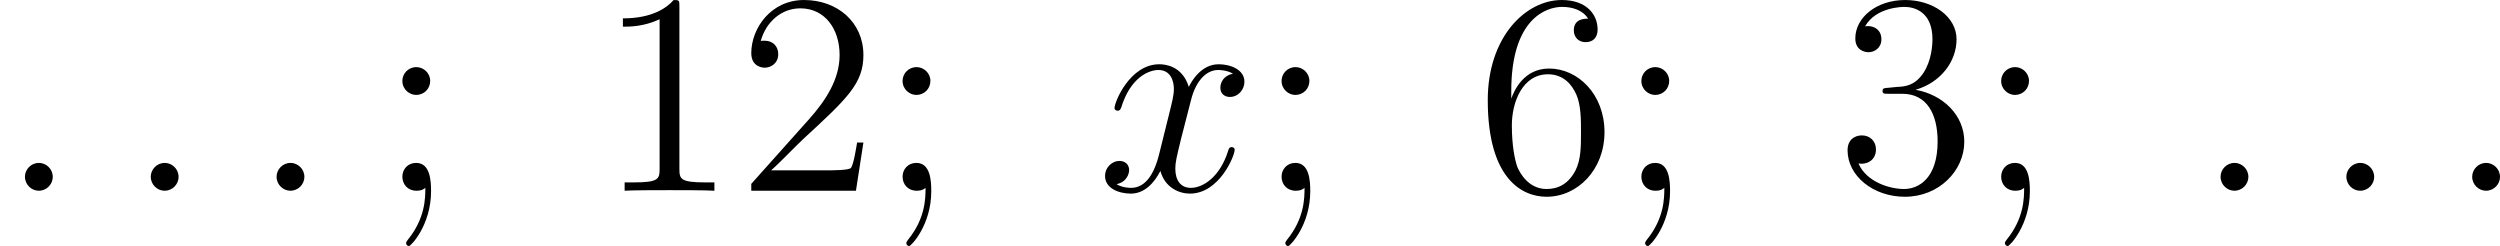
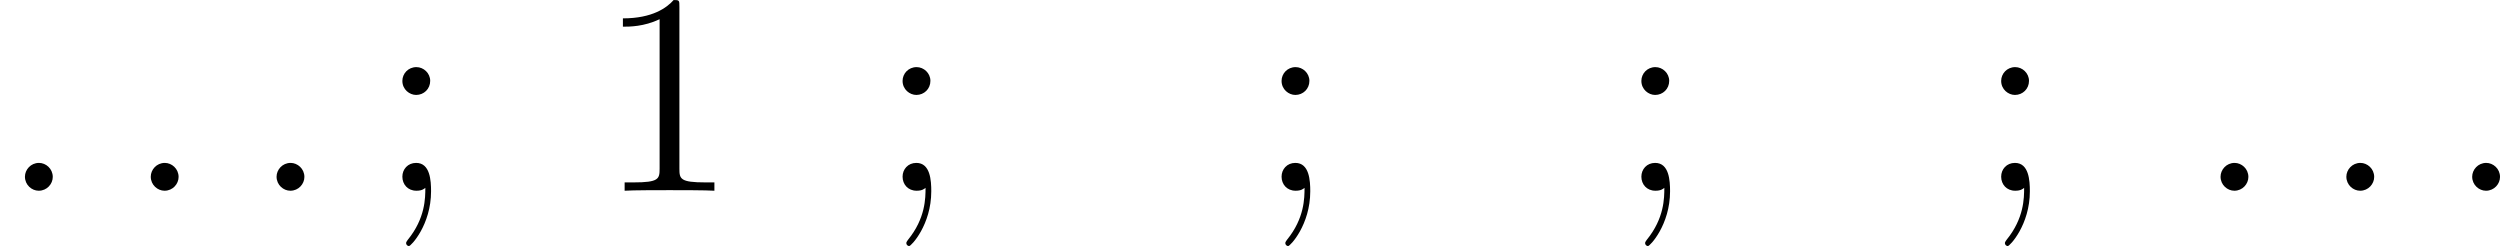
<svg xmlns="http://www.w3.org/2000/svg" xmlns:xlink="http://www.w3.org/1999/xlink" version="1.1" width="208.422pt" height="20.515pt" viewBox="3.985 35.179 208.422 20.515">
  <defs>
    <path id="g2-49" d="M3.443-7.663C3.443-7.938 3.443-7.95 3.204-7.95C2.917-7.627 2.319-7.185 1.088-7.185V-6.838C1.363-6.838 1.961-6.838 2.618-7.149V-.921C2.618-.49 2.582-.347 1.53-.347H1.16V0C1.482-.024 2.642-.024 3.037-.024S4.579-.024 4.902 0V-.347H4.531C3.479-.347 3.443-.49 3.443-.921V-7.663Z" />
-     <path id="g2-50" d="M5.26-2.008H4.997C4.961-1.805 4.866-1.148 4.746-.956C4.663-.849 3.981-.849 3.622-.849H1.411C1.733-1.124 2.463-1.889 2.774-2.176C4.591-3.85 5.26-4.471 5.26-5.655C5.26-7.03 4.172-7.95 2.786-7.95S.586-6.767 .586-5.738C.586-5.129 1.112-5.129 1.148-5.129C1.399-5.129 1.71-5.308 1.71-5.691C1.71-6.025 1.482-6.253 1.148-6.253C1.04-6.253 1.016-6.253 .98-6.241C1.207-7.054 1.853-7.603 2.63-7.603C3.646-7.603 4.268-6.755 4.268-5.655C4.268-4.639 3.682-3.754 3.001-2.989L.586-.287V0H4.949L5.26-2.008Z" />
-     <path id="g2-51" d="M2.2-4.292C1.997-4.28 1.949-4.268 1.949-4.16C1.949-4.041 2.008-4.041 2.224-4.041H2.774C3.79-4.041 4.244-3.204 4.244-2.056C4.244-.49 3.431-.072 2.845-.072C2.271-.072 1.291-.347 .944-1.136C1.327-1.076 1.674-1.291 1.674-1.722C1.674-2.068 1.423-2.307 1.088-2.307C.801-2.307 .49-2.14 .49-1.686C.49-.622 1.554 .251 2.881 .251C4.304 .251 5.356-.837 5.356-2.044C5.356-3.144 4.471-4.005 3.324-4.208C4.364-4.507 5.033-5.38 5.033-6.312C5.033-7.257 4.053-7.95 2.893-7.95C1.698-7.95 .813-7.221 .813-6.348C.813-5.87 1.184-5.774 1.363-5.774C1.614-5.774 1.901-5.954 1.901-6.312C1.901-6.695 1.614-6.862 1.351-6.862C1.279-6.862 1.255-6.862 1.219-6.85C1.674-7.663 2.798-7.663 2.857-7.663C3.252-7.663 4.029-7.484 4.029-6.312C4.029-6.085 3.993-5.416 3.646-4.902C3.288-4.376 2.881-4.34 2.558-4.328L2.2-4.292Z" />
-     <path id="g2-54" d="M1.47-4.16C1.47-7.185 2.941-7.663 3.587-7.663C4.017-7.663 4.447-7.532 4.674-7.173C4.531-7.173 4.077-7.173 4.077-6.683C4.077-6.42 4.256-6.193 4.567-6.193C4.866-6.193 5.069-6.372 5.069-6.719C5.069-7.34 4.615-7.95 3.575-7.95C2.068-7.95 .49-6.408 .49-3.778C.49-.49 1.925 .251 2.941 .251C4.244 .251 5.356-.885 5.356-2.439C5.356-4.029 4.244-5.093 3.049-5.093C1.985-5.093 1.59-4.172 1.47-3.838V-4.16ZM2.941-.072C2.188-.072 1.829-.741 1.722-.992C1.614-1.303 1.494-1.889 1.494-2.726C1.494-3.67 1.925-4.854 3.001-4.854C3.658-4.854 4.005-4.411 4.184-4.005C4.376-3.563 4.376-2.965 4.376-2.451C4.376-1.841 4.376-1.303 4.148-.849C3.85-.275 3.419-.072 2.941-.072Z" />
    <path id="g2-59" d="M2.2-4.579C2.2-4.902 1.925-5.153 1.626-5.153C1.279-5.153 1.04-4.878 1.04-4.579C1.04-4.22 1.339-3.993 1.614-3.993C1.937-3.993 2.2-4.244 2.2-4.579ZM1.997-.12C1.997 .299 1.997 1.148 1.267 2.044C1.196 2.14 1.196 2.164 1.196 2.188C1.196 2.248 1.255 2.307 1.315 2.307C1.399 2.307 2.236 1.423 2.236 .024C2.236-.418 2.2-1.16 1.614-1.16C1.267-1.16 1.04-.897 1.04-.586C1.04-.263 1.267 0 1.626 0C1.853 0 1.937-.072 1.997-.12Z" />
    <path id="g0-58" d="M2.2-.574C2.2-.921 1.913-1.16 1.626-1.16C1.279-1.16 1.04-.873 1.04-.586C1.04-.239 1.327 0 1.614 0C1.961 0 2.2-.287 2.2-.574Z" />
-     <path id="g0-120" d="M5.667-4.878C5.284-4.806 5.141-4.519 5.141-4.292C5.141-4.005 5.368-3.909 5.535-3.909C5.894-3.909 6.145-4.22 6.145-4.543C6.145-5.045 5.571-5.272 5.069-5.272C4.34-5.272 3.933-4.555 3.826-4.328C3.551-5.224 2.809-5.272 2.594-5.272C1.375-5.272 .729-3.706 .729-3.443C.729-3.395 .777-3.335 .861-3.335C.956-3.335 .98-3.407 1.004-3.455C1.411-4.782 2.212-5.033 2.558-5.033C3.096-5.033 3.204-4.531 3.204-4.244C3.204-3.981 3.132-3.706 2.989-3.132L2.582-1.494C2.403-.777 2.056-.12 1.423-.12C1.363-.12 1.064-.12 .813-.275C1.243-.359 1.339-.717 1.339-.861C1.339-1.1 1.16-1.243 .933-1.243C.646-1.243 .335-.992 .335-.61C.335-.108 .897 .12 1.411 .12C1.985 .12 2.391-.335 2.642-.825C2.833-.12 3.431 .12 3.873 .12C5.093 .12 5.738-1.447 5.738-1.71C5.738-1.769 5.691-1.817 5.619-1.817C5.511-1.817 5.499-1.757 5.464-1.662C5.141-.61 4.447-.12 3.909-.12C3.491-.12 3.264-.43 3.264-.921C3.264-1.184 3.312-1.375 3.503-2.164L3.921-3.79C4.101-4.507 4.507-5.033 5.057-5.033C5.081-5.033 5.416-5.033 5.667-4.878Z" />
  </defs>
  <g id="page1" transform="matrix(2 0 0 2 0 0)">
    <use x="1.992" y="25.54" xlink:href="#g0-58" />
    <use x="7.237" y="25.54" xlink:href="#g0-58" />
    <use x="12.481" y="25.54" xlink:href="#g0-58" />
    <use x="17.725" y="25.54" xlink:href="#g2-59" />
    <use x="26.87" y="25.54" xlink:href="#g2-49" />
    <use x="32.723" y="25.54" xlink:href="#g2-50" />
    <use x="38.576" y="25.54" xlink:href="#g2-59" />
    <use x="47.721" y="25.54" xlink:href="#g0-120" />
    <use x="54.374" y="25.54" xlink:href="#g2-59" />
    <use x="63.519" y="25.54" xlink:href="#g2-54" />
    <use x="69.372" y="25.54" xlink:href="#g2-59" />
    <use x="78.517" y="25.54" xlink:href="#g2-51" />
    <use x="84.37" y="25.54" xlink:href="#g2-59" />
    <use x="93.515" y="25.54" xlink:href="#g0-58" />
    <use x="98.759" y="25.54" xlink:href="#g0-58" />
    <use x="104.004" y="25.54" xlink:href="#g0-58" />
  </g>
</svg>